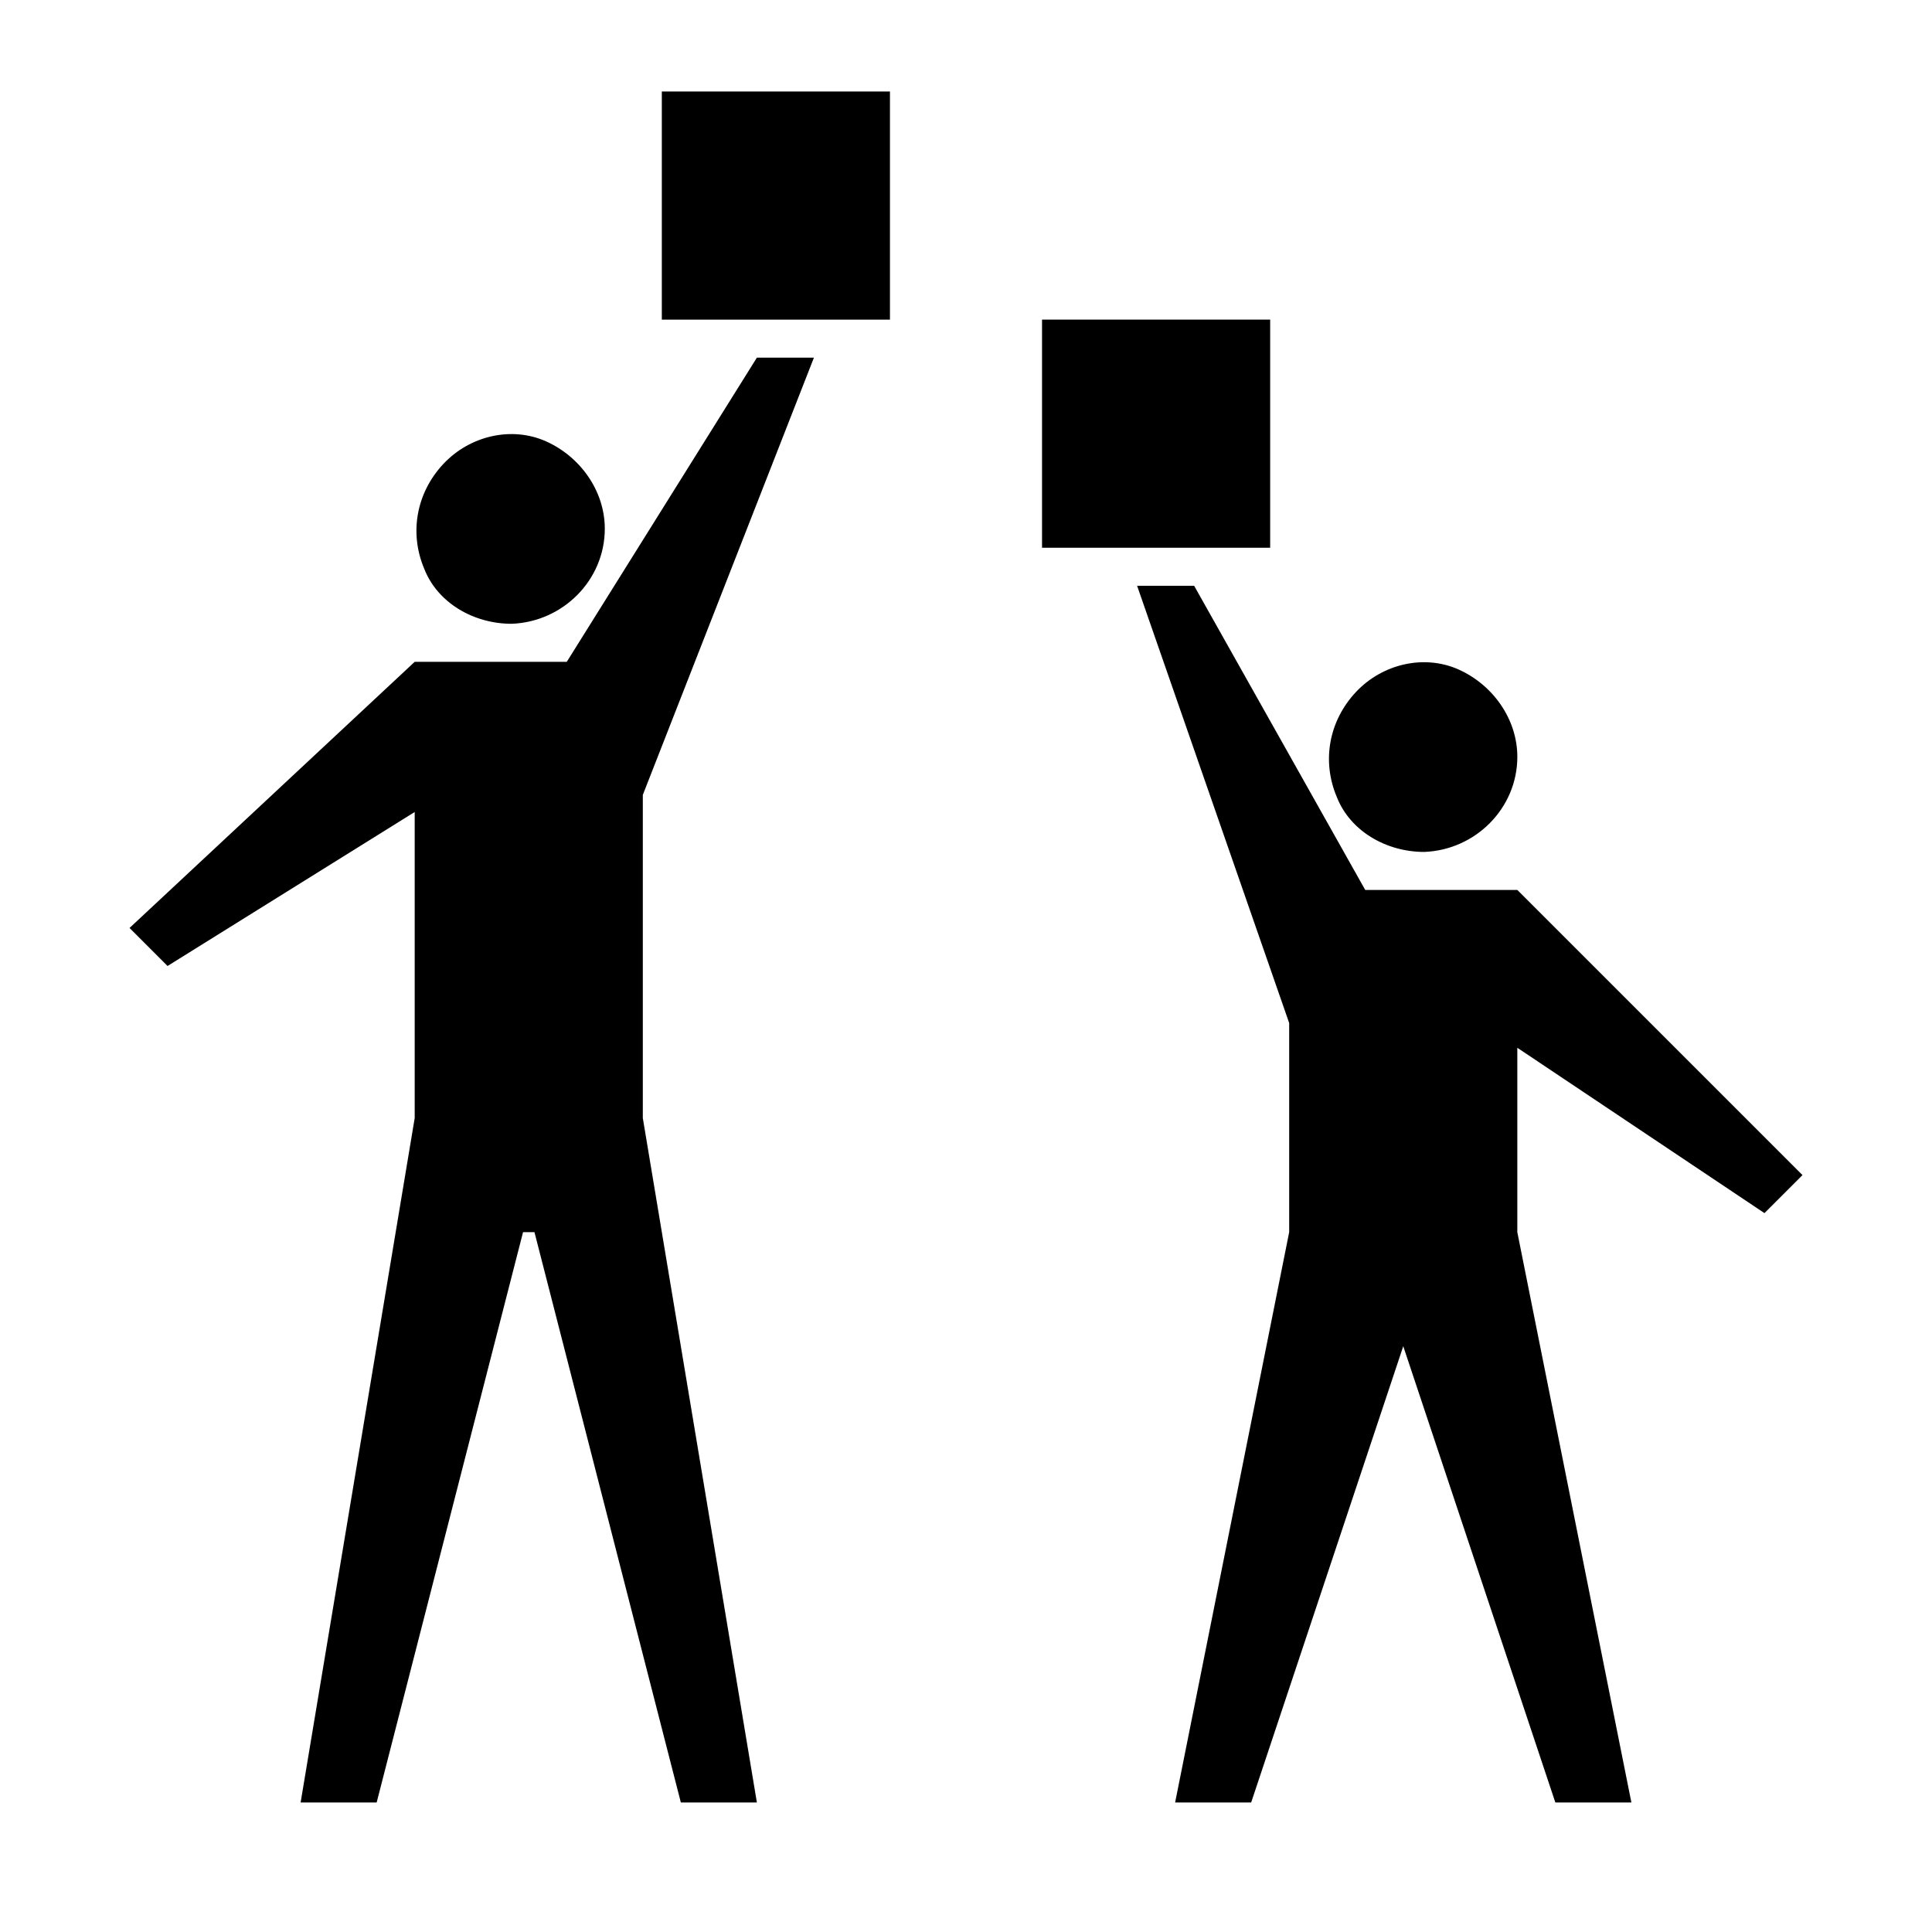
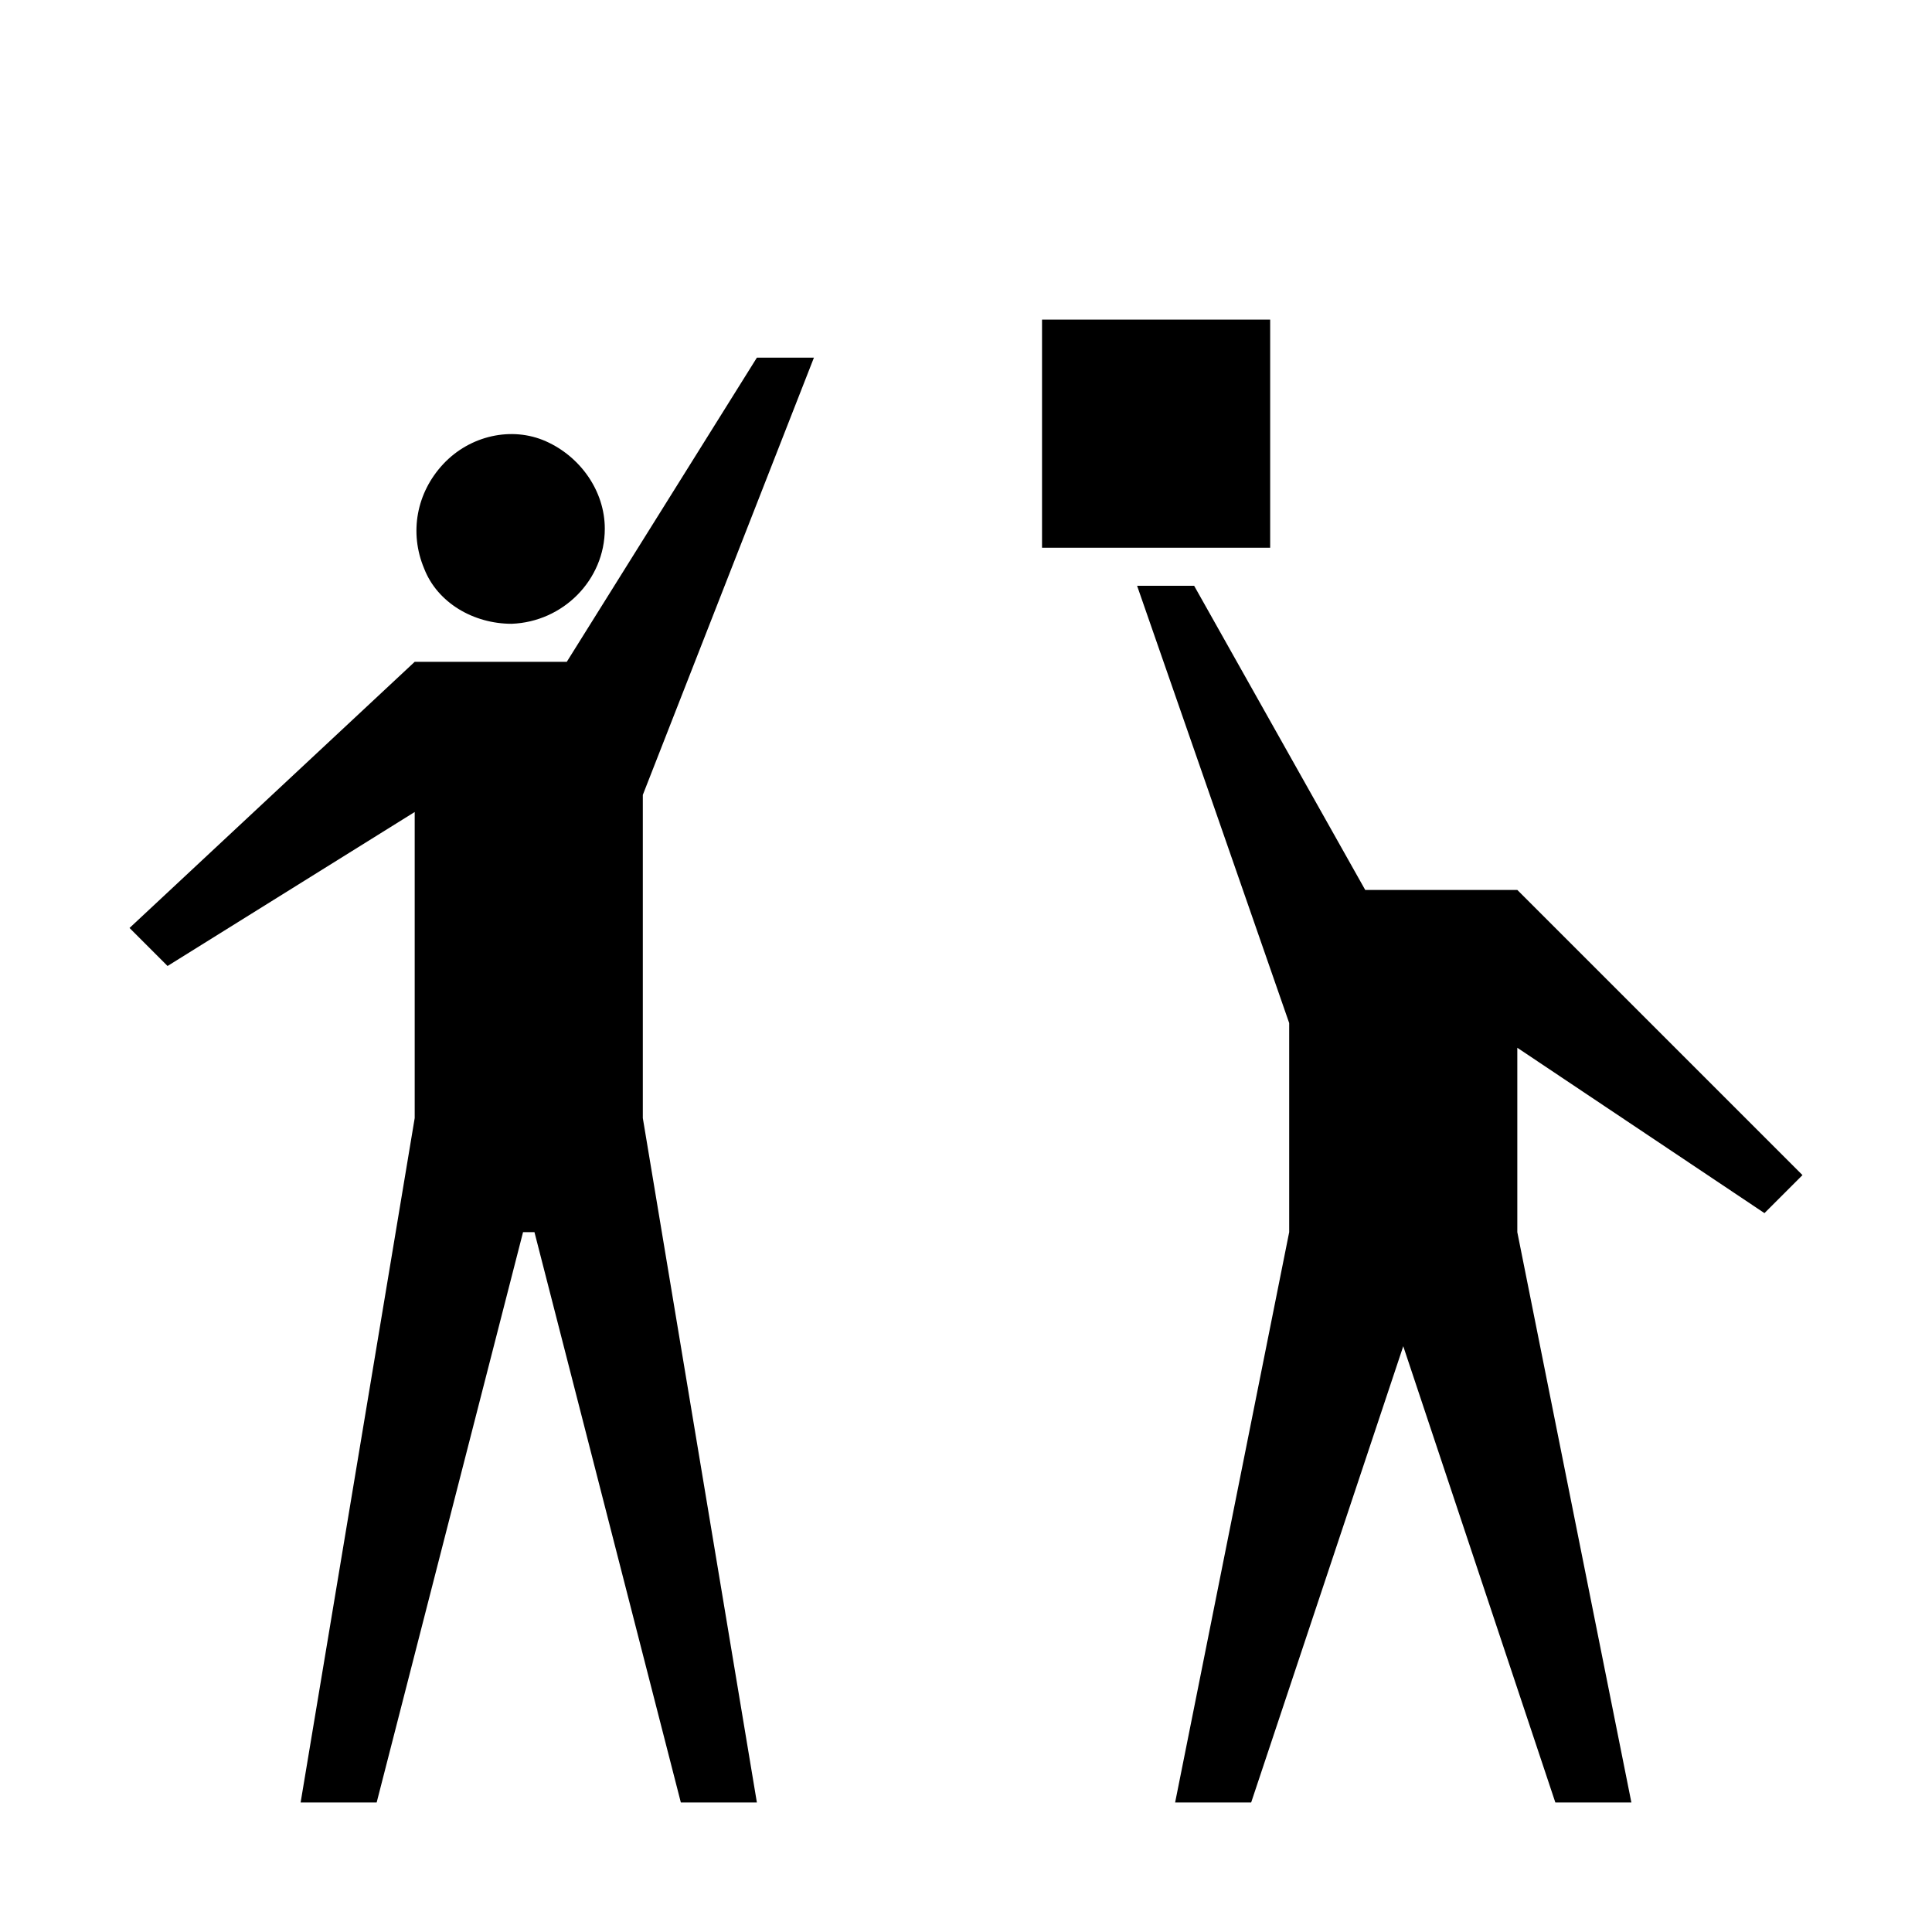
<svg xmlns="http://www.w3.org/2000/svg" fill="#000000" width="800px" height="800px" version="1.1" viewBox="144 144 512 512">
  <g>
-     <path d="m521.42 369.77c13.602-0.504 24.688-11.586 24.688-25.191 0-10.078-6.551-19.145-15.617-23.176-9.07-4.031-20.152-1.512-27.207 6.047-7.055 7.559-9.07 18.137-5.039 27.711 3.527 9.066 13.098 14.609 23.176 14.609z" />
    <path d="m611.6 465.49 10.078-10.074-75.574-75.57h-40.305l-45.34-80.609h-15.117l40.305 115.88v55.418l-30.227 151.14h20.152l40.305-120.91 40.305 120.91h20.152l-30.23-151.14v-48.867z" />
-     <path d="m420.15 228.7h60.457v60.457h-60.457z" />
-     <path d="m319.39 168.25h60.457v60.457h-60.457z" />
+     <path d="m420.15 228.7h60.457v60.457h-60.457" />
    <path d="m279.59 309.31c13.602-0.504 24.688-11.586 24.688-25.191 0-10.078-6.551-19.145-15.617-23.176-9.07-4.031-20.152-1.512-27.207 6.047-7.055 7.559-9.07 18.137-5.039 27.711 3.527 9.066 13.098 14.609 23.176 14.609z" />
    <path d="m359.7 238.78h-15.117l-50.379 80.609h-40.305l-75.57 70.531 10.074 10.078 65.496-40.809v81.113l-30.23 181.37h20.152l38.793-151.14h3.023l38.793 151.14h20.152l-30.227-181.37v-85.648z" />
  </g>
</svg>